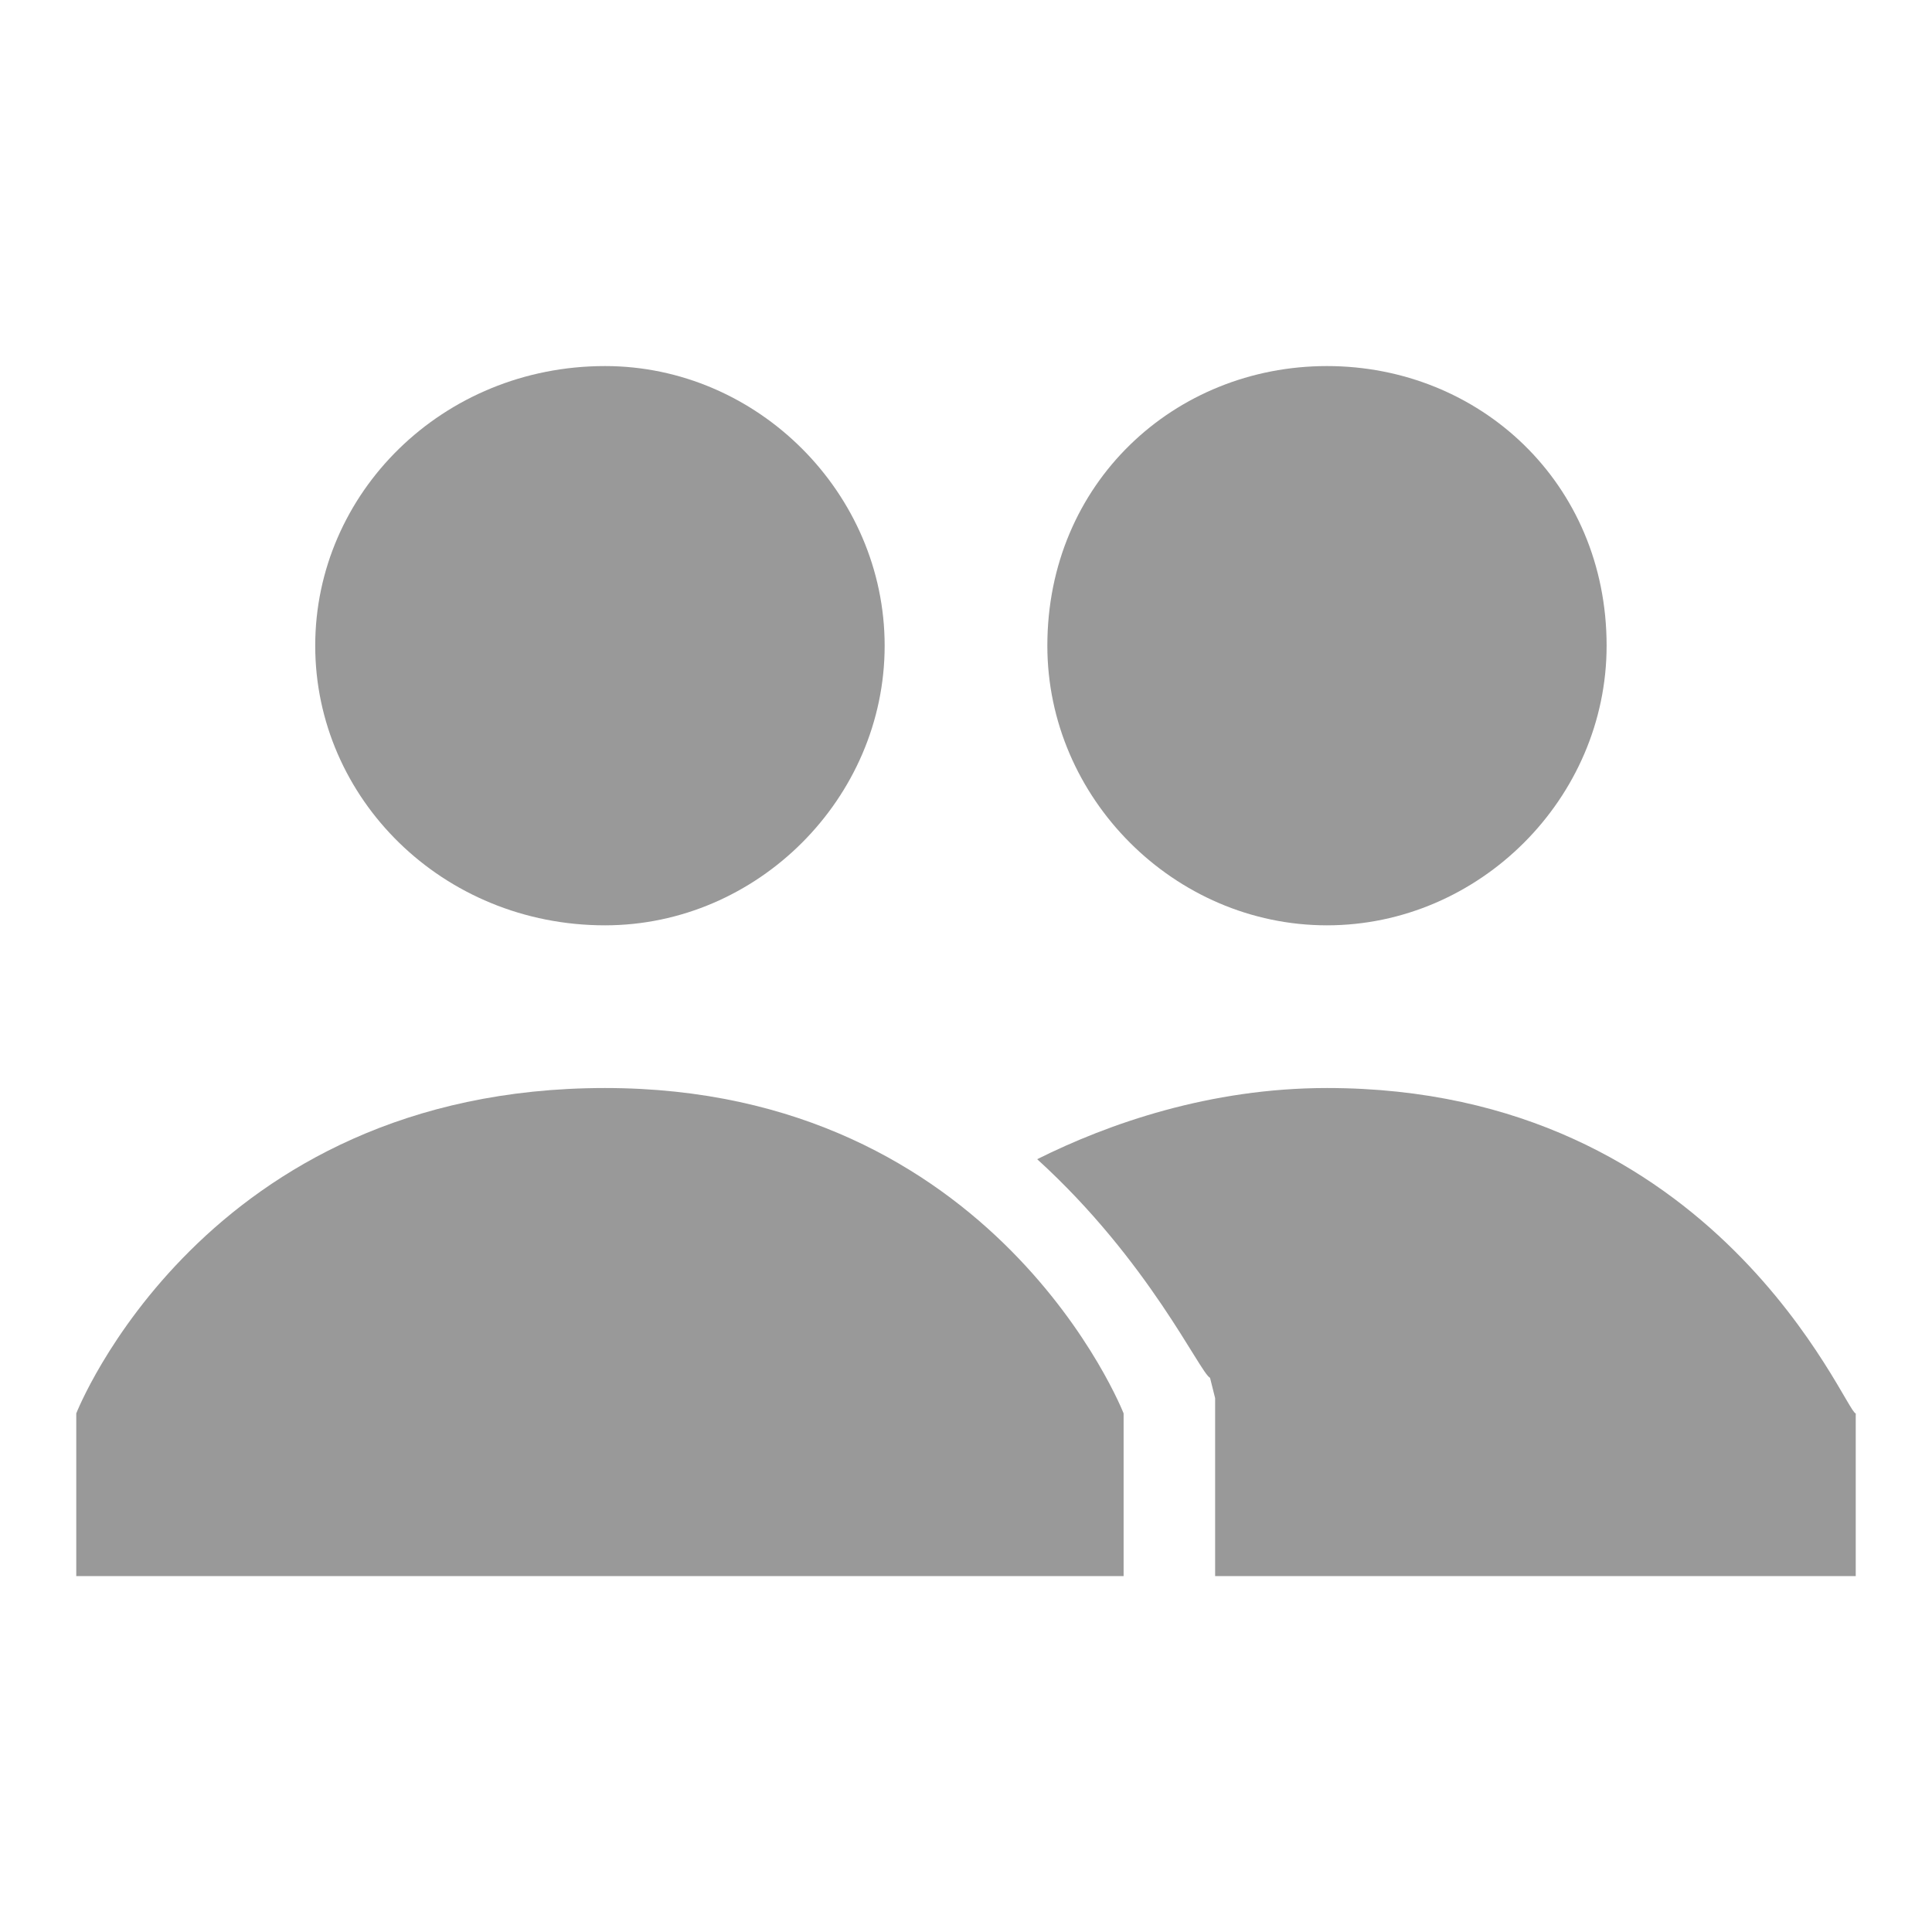
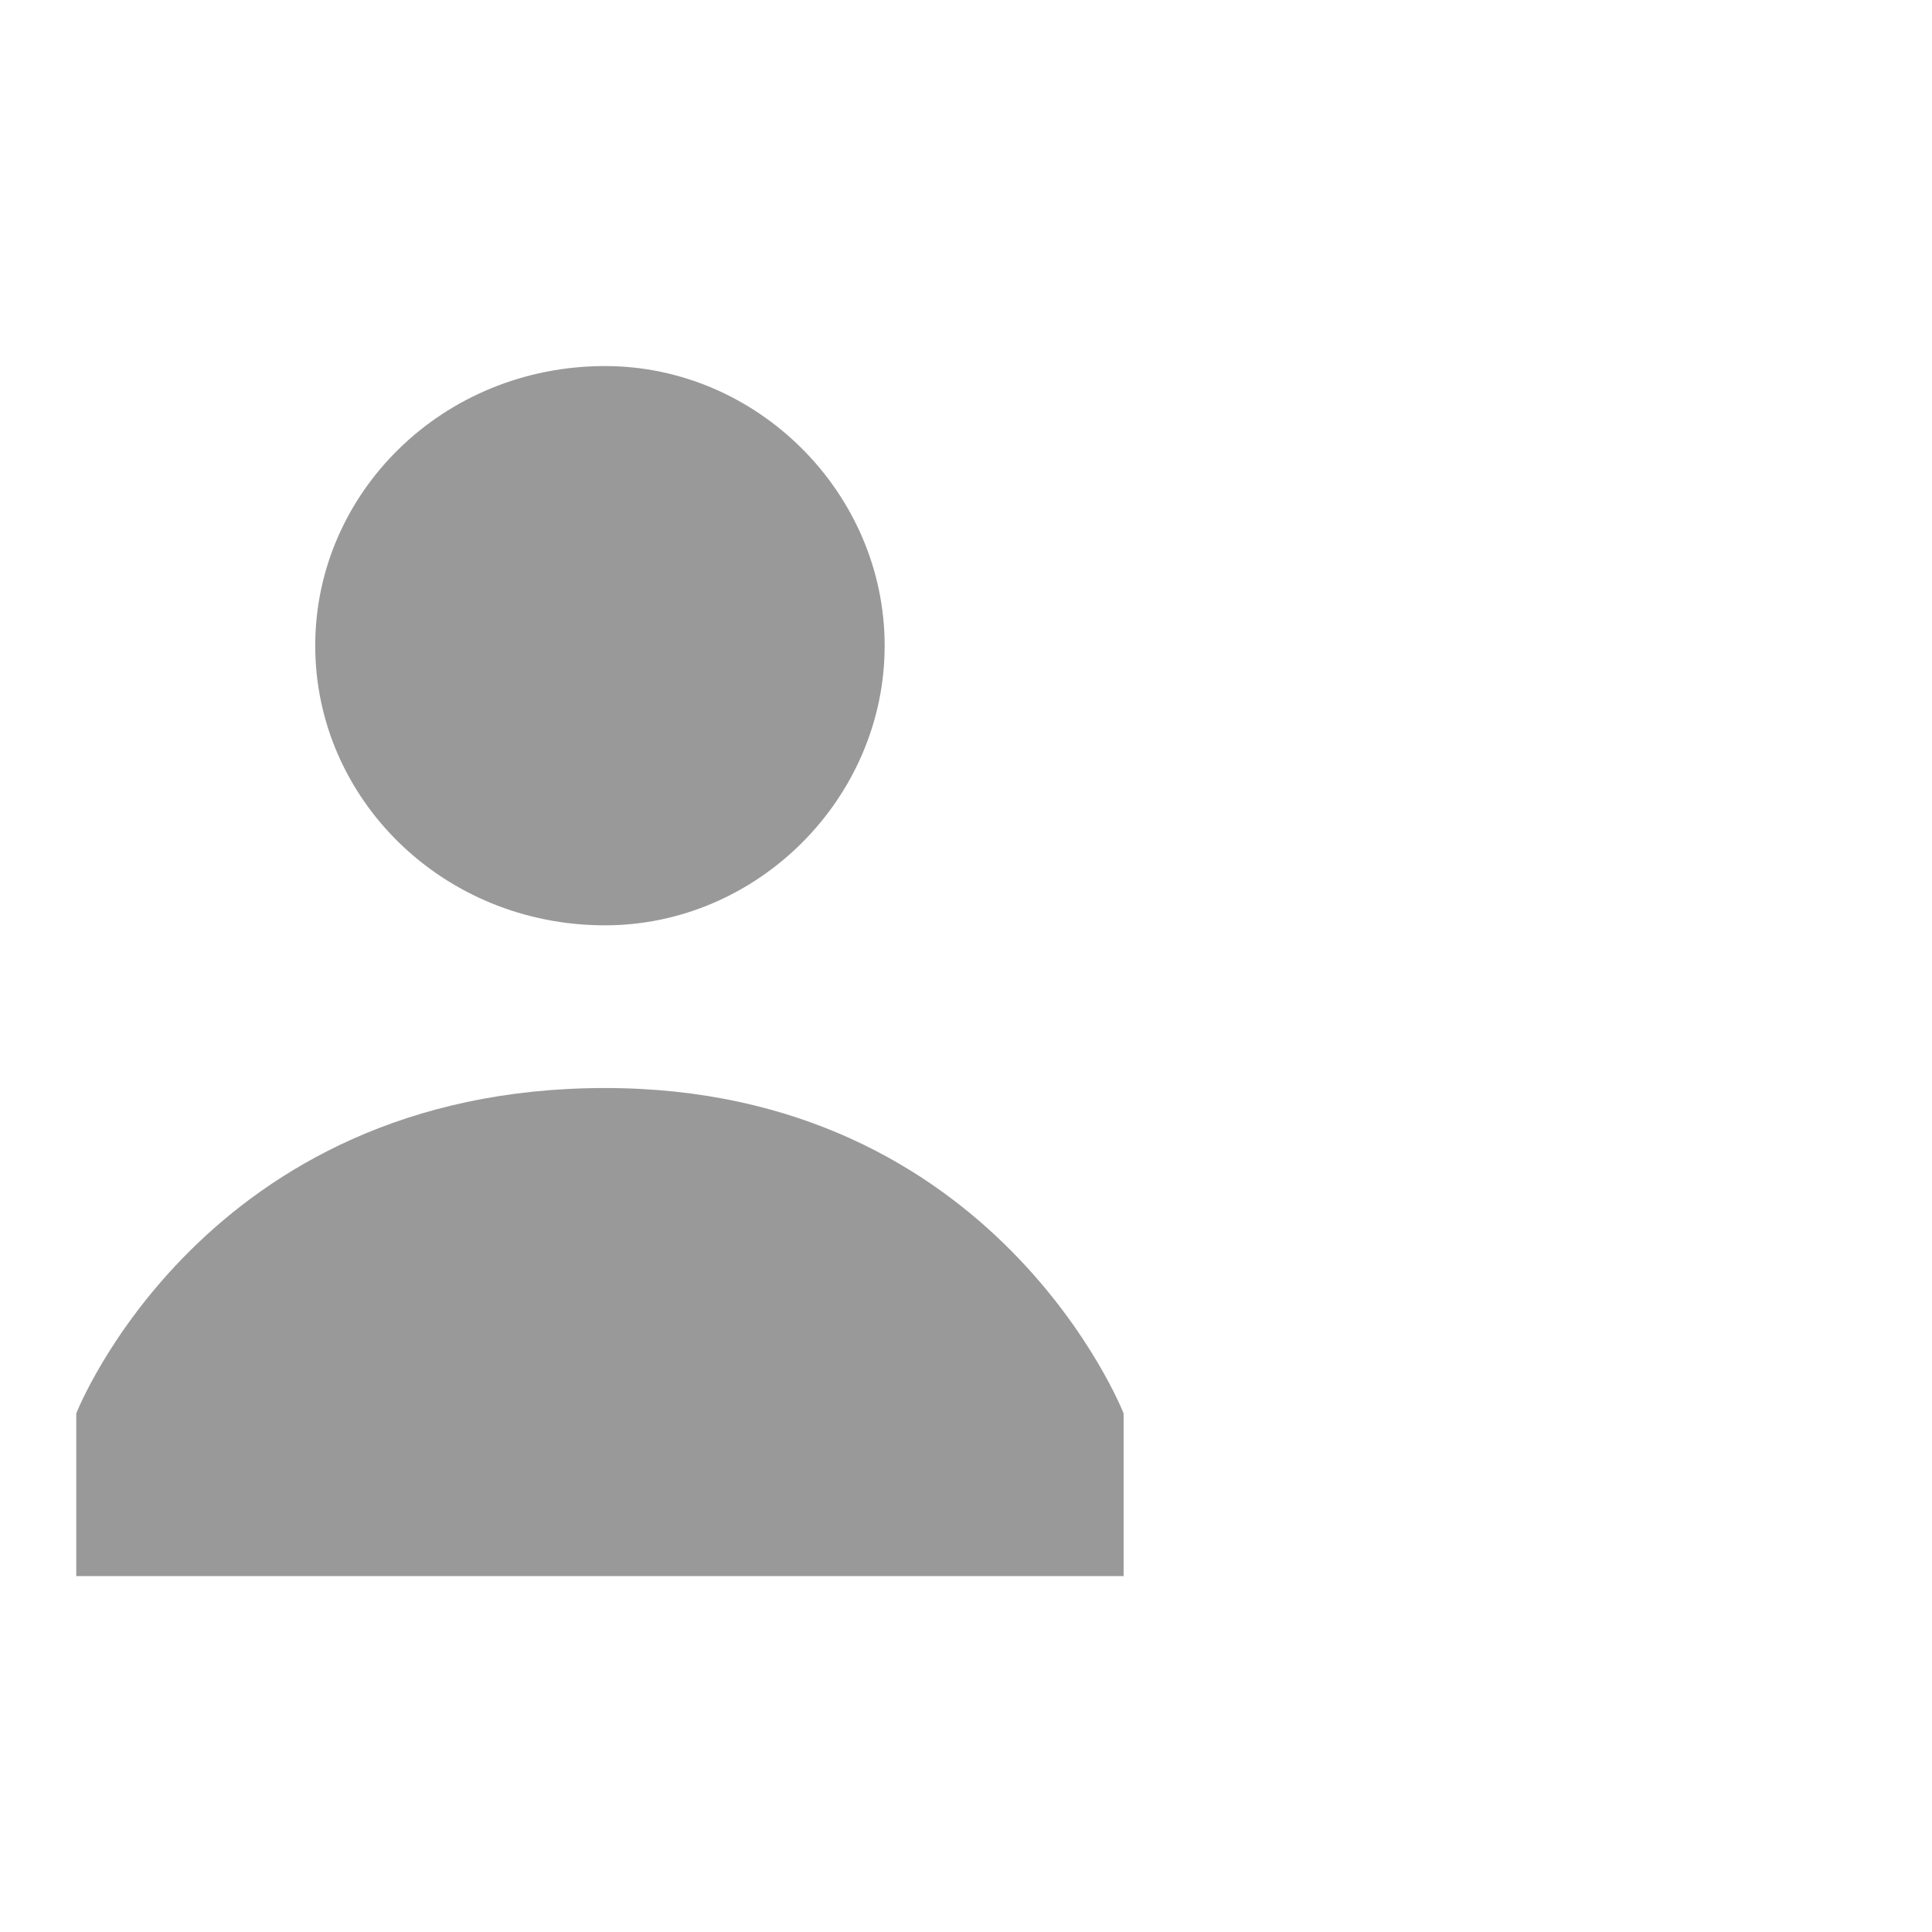
<svg xmlns="http://www.w3.org/2000/svg" xml:space="preserve" width="40mm" height="40mm" version="1.1" style="shape-rendering:geometricPrecision; text-rendering:geometricPrecision; image-rendering:optimizeQuality; fill-rule:evenodd; clip-rule:evenodd" viewBox="0 0 380 380">
  <defs>
    <style type="text/css">
   
    .fil1 {fill:none}
    .fil0 {fill:#999999}
   
  </style>
  </defs>
  <g id="Warstwa_x0020_1">
    <g id="_832135872">
-       <path class="fil0" d="M261 214c-23,0 -43,7 -57,14 22,20 32,42 34,43l1 4 0 35 126 0 0 -32c-2,0 -27,-64 -104,-64l0 0z" />
-       <path class="fil0" d="M316 127c0,-32 -25,-55 -55,-55 -30,0 -55,23 -55,55 0,30 25,55 55,55 30,0 55,-25 55,-55z" />
      <path class="fil0" d="M62 127c0,-30 25,-55 57,-55 30,0 55,25 55,55 0,30 -25,55 -55,55 -32,0 -57,-25 -57,-55zm57 87c-79,0 -104,64 -104,64l0 32 206 0 0 -32c0,0 -25,-64 -102,-64z" />
    </g>
-     <rect class="fil1" width="380" height="380" />
  </g>
</svg>